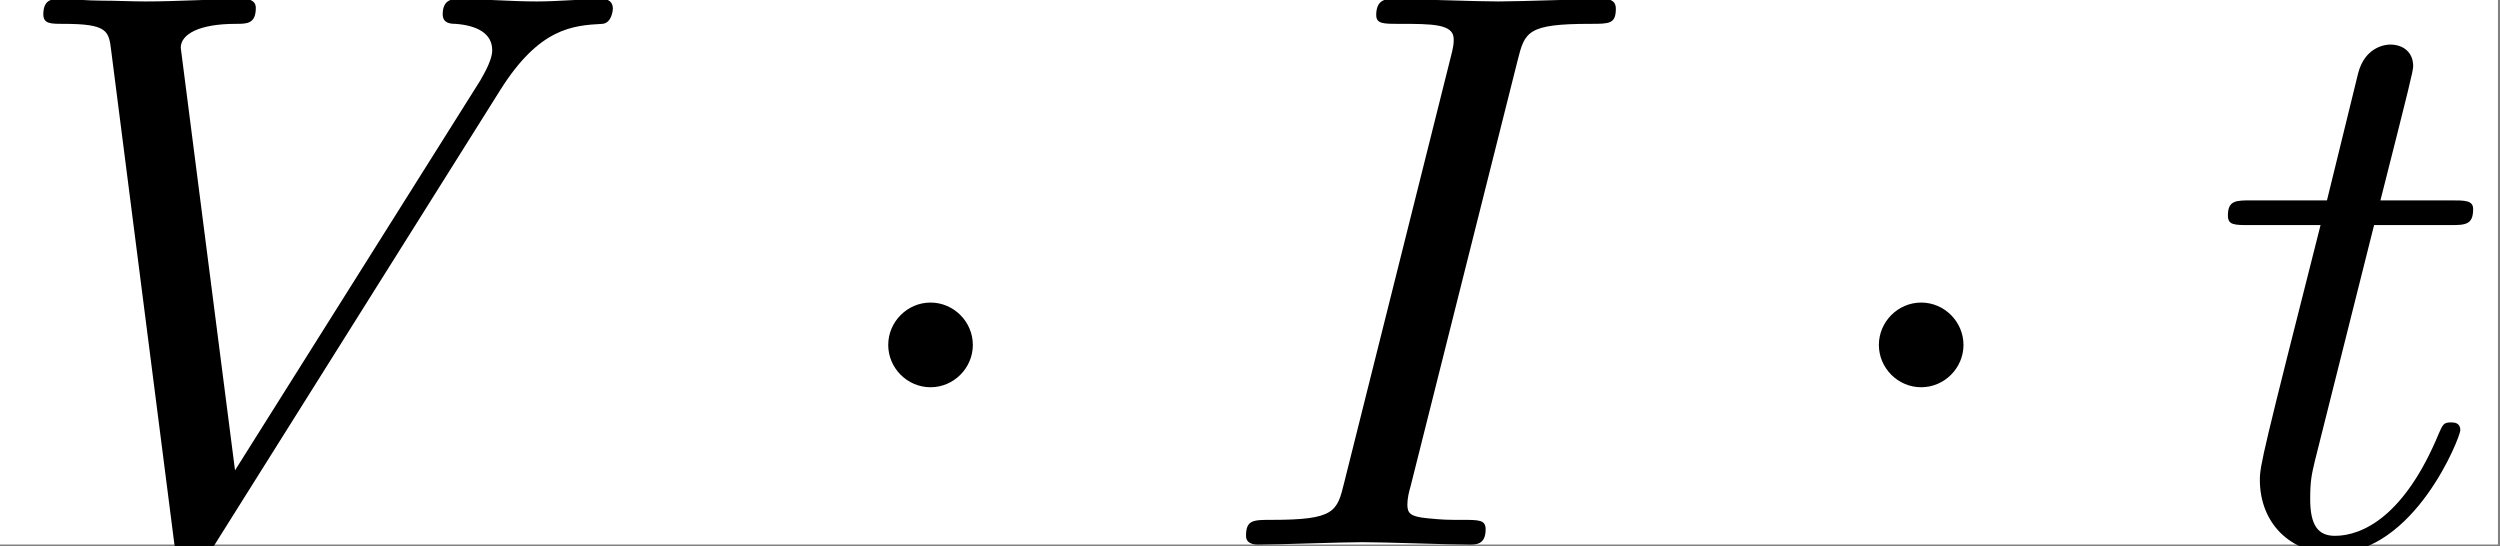
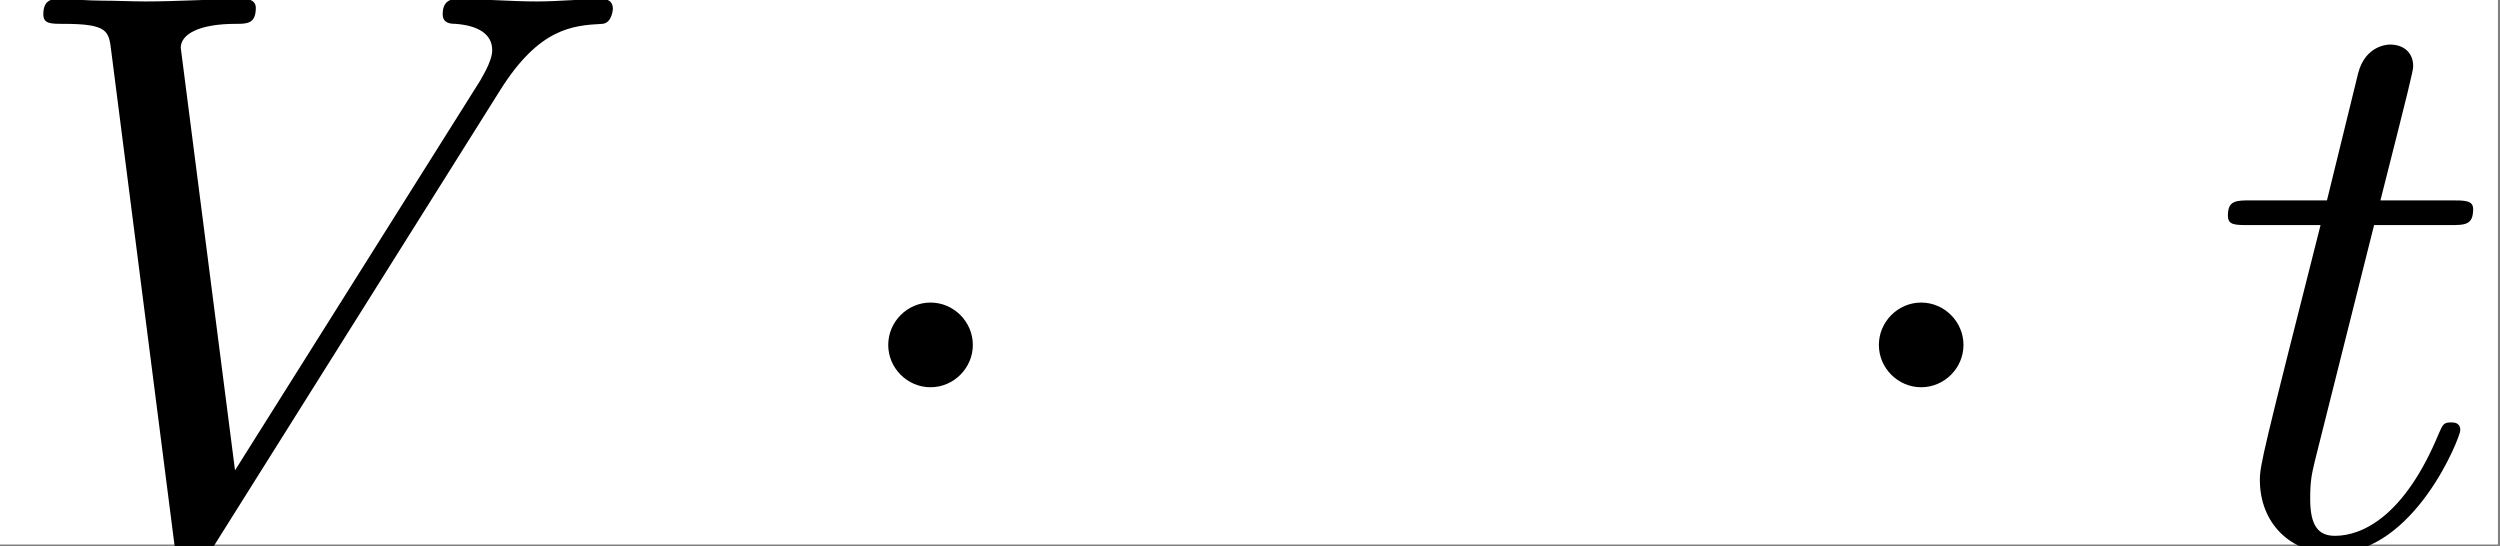
<svg xmlns="http://www.w3.org/2000/svg" xmlns:xlink="http://www.w3.org/1999/xlink" height="7.455pt" version="1.1" viewBox="70.735 61.288 34.136 7.455" width="34.136pt">
  <rect x="70.735" y="61.288" width="34.136" height="7.455" fill="#808080" stroke="none" />
  <defs>
-     <path d="M4.095 -6.636C4.194 -7.03 4.227 -7.139 5.092 -7.139C5.355 -7.139 5.442 -7.139 5.442 -7.347C5.442 -7.479 5.322 -7.479 5.278 -7.479C4.96 -7.479 4.15 -7.446 3.833 -7.446C3.504 -7.446 2.705 -7.479 2.376 -7.479C2.3 -7.479 2.157 -7.479 2.157 -7.26C2.157 -7.139 2.256 -7.139 2.464 -7.139C2.924 -7.139 3.219 -7.139 3.219 -6.931C3.219 -6.877 3.219 -6.855 3.197 -6.756L1.719 -0.854C1.621 -0.449 1.588 -0.339 0.723 -0.339C0.471 -0.339 0.372 -0.339 0.372 -0.12C0.372 0 0.504 0 0.537 0C0.854 0 1.653 -0.033 1.971 -0.033C2.3 -0.033 3.11 0 3.438 0C3.526 0 3.657 0 3.657 -0.208C3.657 -0.339 3.57 -0.339 3.329 -0.339C3.132 -0.339 3.077 -0.339 2.858 -0.361C2.628 -0.383 2.584 -0.427 2.584 -0.547C2.584 -0.635 2.606 -0.723 2.628 -0.799L4.095 -6.636Z" id="g0-73" />
    <path d="M6.877 -6.231C7.413 -7.085 7.873 -7.117 8.278 -7.139C8.41 -7.15 8.421 -7.337 8.421 -7.347C8.421 -7.435 8.366 -7.479 8.278 -7.479C7.994 -7.479 7.676 -7.446 7.38 -7.446C7.019 -7.446 6.647 -7.479 6.296 -7.479C6.231 -7.479 6.088 -7.479 6.088 -7.271C6.088 -7.15 6.187 -7.139 6.263 -7.139C6.559 -7.117 6.767 -7.008 6.767 -6.778C6.767 -6.614 6.603 -6.373 6.603 -6.362L3.241 -1.018L2.497 -6.811C2.497 -6.997 2.748 -7.139 3.252 -7.139C3.405 -7.139 3.526 -7.139 3.526 -7.358C3.526 -7.457 3.438 -7.479 3.373 -7.479C2.935 -7.479 2.464 -7.446 2.015 -7.446C1.818 -7.446 1.61 -7.457 1.413 -7.457S1.007 -7.479 0.821 -7.479C0.745 -7.479 0.613 -7.479 0.613 -7.271C0.613 -7.139 0.712 -7.139 0.887 -7.139C1.5 -7.139 1.511 -7.041 1.544 -6.767L2.409 -0.011C2.442 0.208 2.486 0.241 2.628 0.241C2.803 0.241 2.847 0.186 2.935 0.044L6.877 -6.231Z" id="g0-86" />
    <path d="M2.256 -4.38H3.285C3.504 -4.38 3.614 -4.38 3.614 -4.599C3.614 -4.719 3.504 -4.719 3.307 -4.719H2.343C2.737 -6.274 2.792 -6.493 2.792 -6.559C2.792 -6.745 2.661 -6.855 2.475 -6.855C2.442 -6.855 2.135 -6.844 2.037 -6.46L1.61 -4.719H0.58C0.361 -4.719 0.252 -4.719 0.252 -4.511C0.252 -4.38 0.339 -4.38 0.558 -4.38H1.522C0.734 -1.27 0.69 -1.084 0.69 -0.887C0.69 -0.296 1.106 0.12 1.697 0.12C2.814 0.12 3.438 -1.478 3.438 -1.566C3.438 -1.675 3.351 -1.675 3.307 -1.675C3.208 -1.675 3.197 -1.643 3.143 -1.522C2.672 -0.383 2.091 -0.12 1.719 -0.12C1.489 -0.12 1.38 -0.263 1.38 -0.624C1.38 -0.887 1.402 -0.964 1.445 -1.15L2.256 -4.38Z" id="g0-116" />
-     <path d="M2.102 -2.737C2.102 -3.055 1.84 -3.318 1.522 -3.318S0.942 -3.055 0.942 -2.737S1.204 -2.157 1.522 -2.157S2.102 -2.42 2.102 -2.737Z" id="g1-1" />
+     <path d="M2.102 -2.737C2.102 -3.055 1.84 -3.318 1.522 -3.318S0.942 -3.055 0.942 -2.737S1.204 -2.157 1.522 -2.157S2.102 -2.42 2.102 -2.737" id="g1-1" />
  </defs>
  <g id="page1" transform="matrix(0.996 0 0 0.996 0 0)">
    <rect fill="#ffffff" height="7.482" width="34.264" x="71" y="61.517" />
    <use x="71" xlink:href="#g0-86" y="69" />
    <use x="82.254" xlink:href="#g1-1" y="69" />
    <use x="87.729" xlink:href="#g0-73" y="69" />
    <use x="95.835" xlink:href="#g1-1" y="69" />
    <use x="101.31" xlink:href="#g0-116" y="69" />
  </g>
</svg>